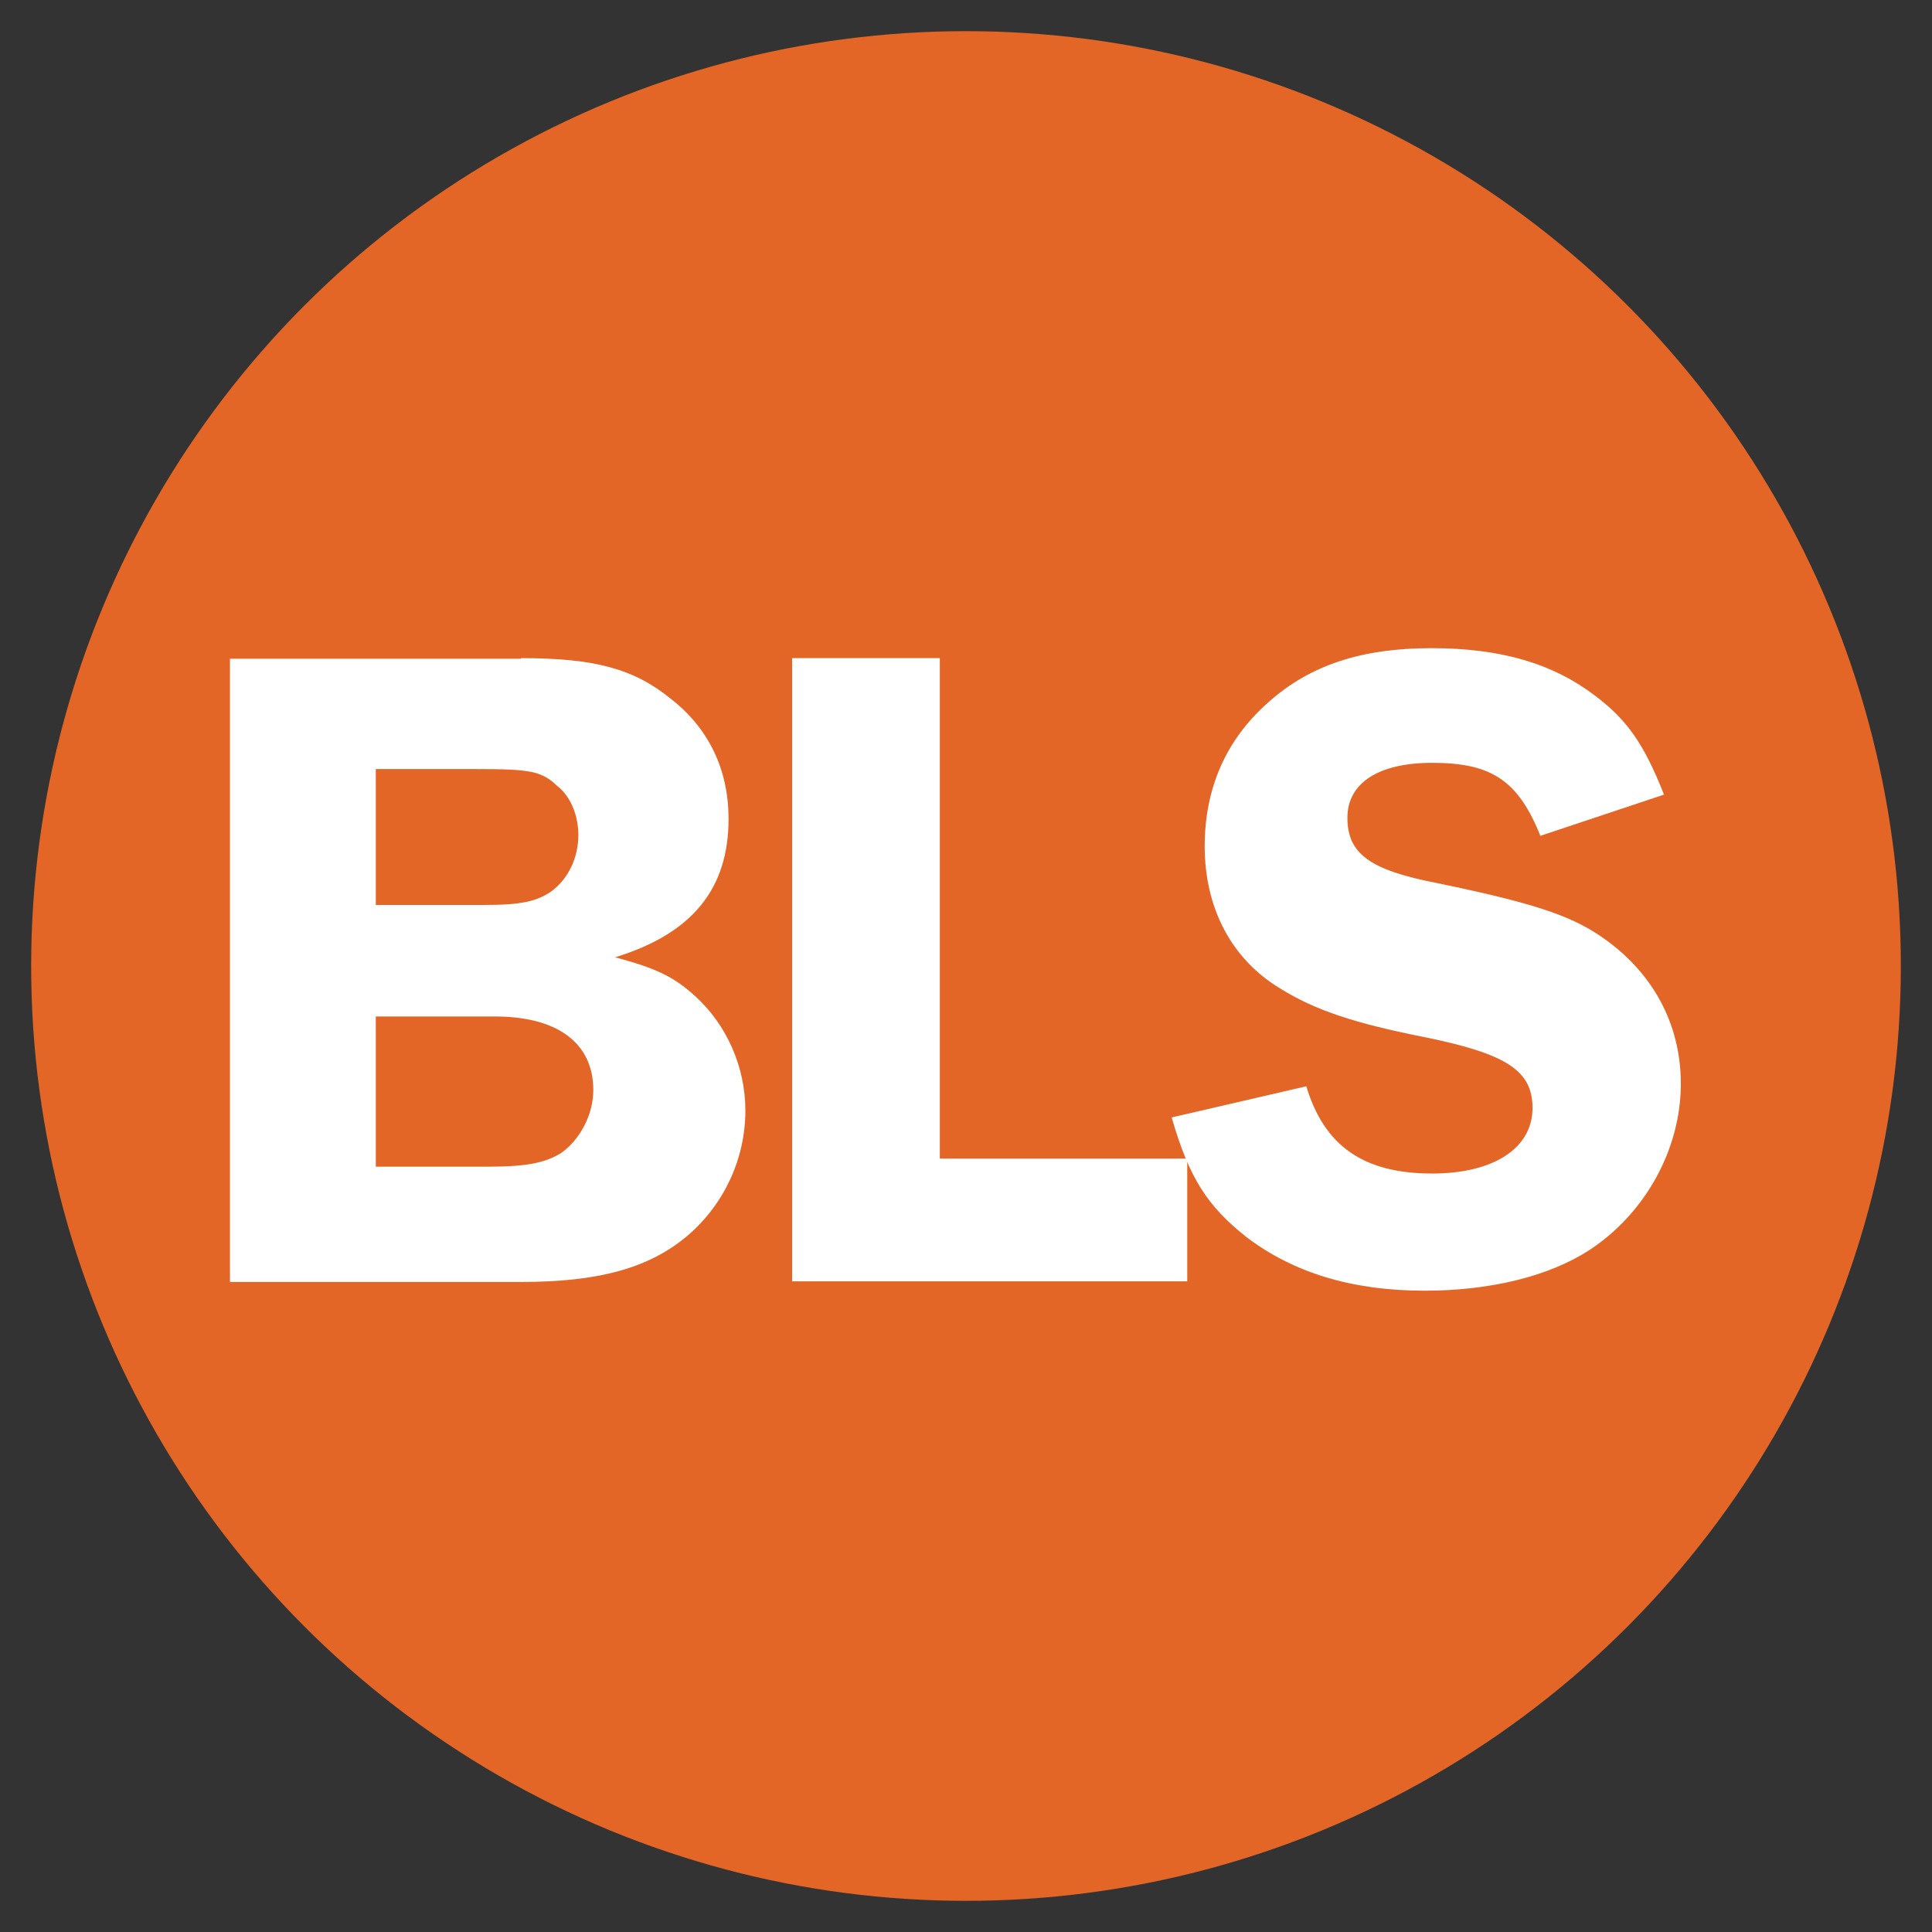
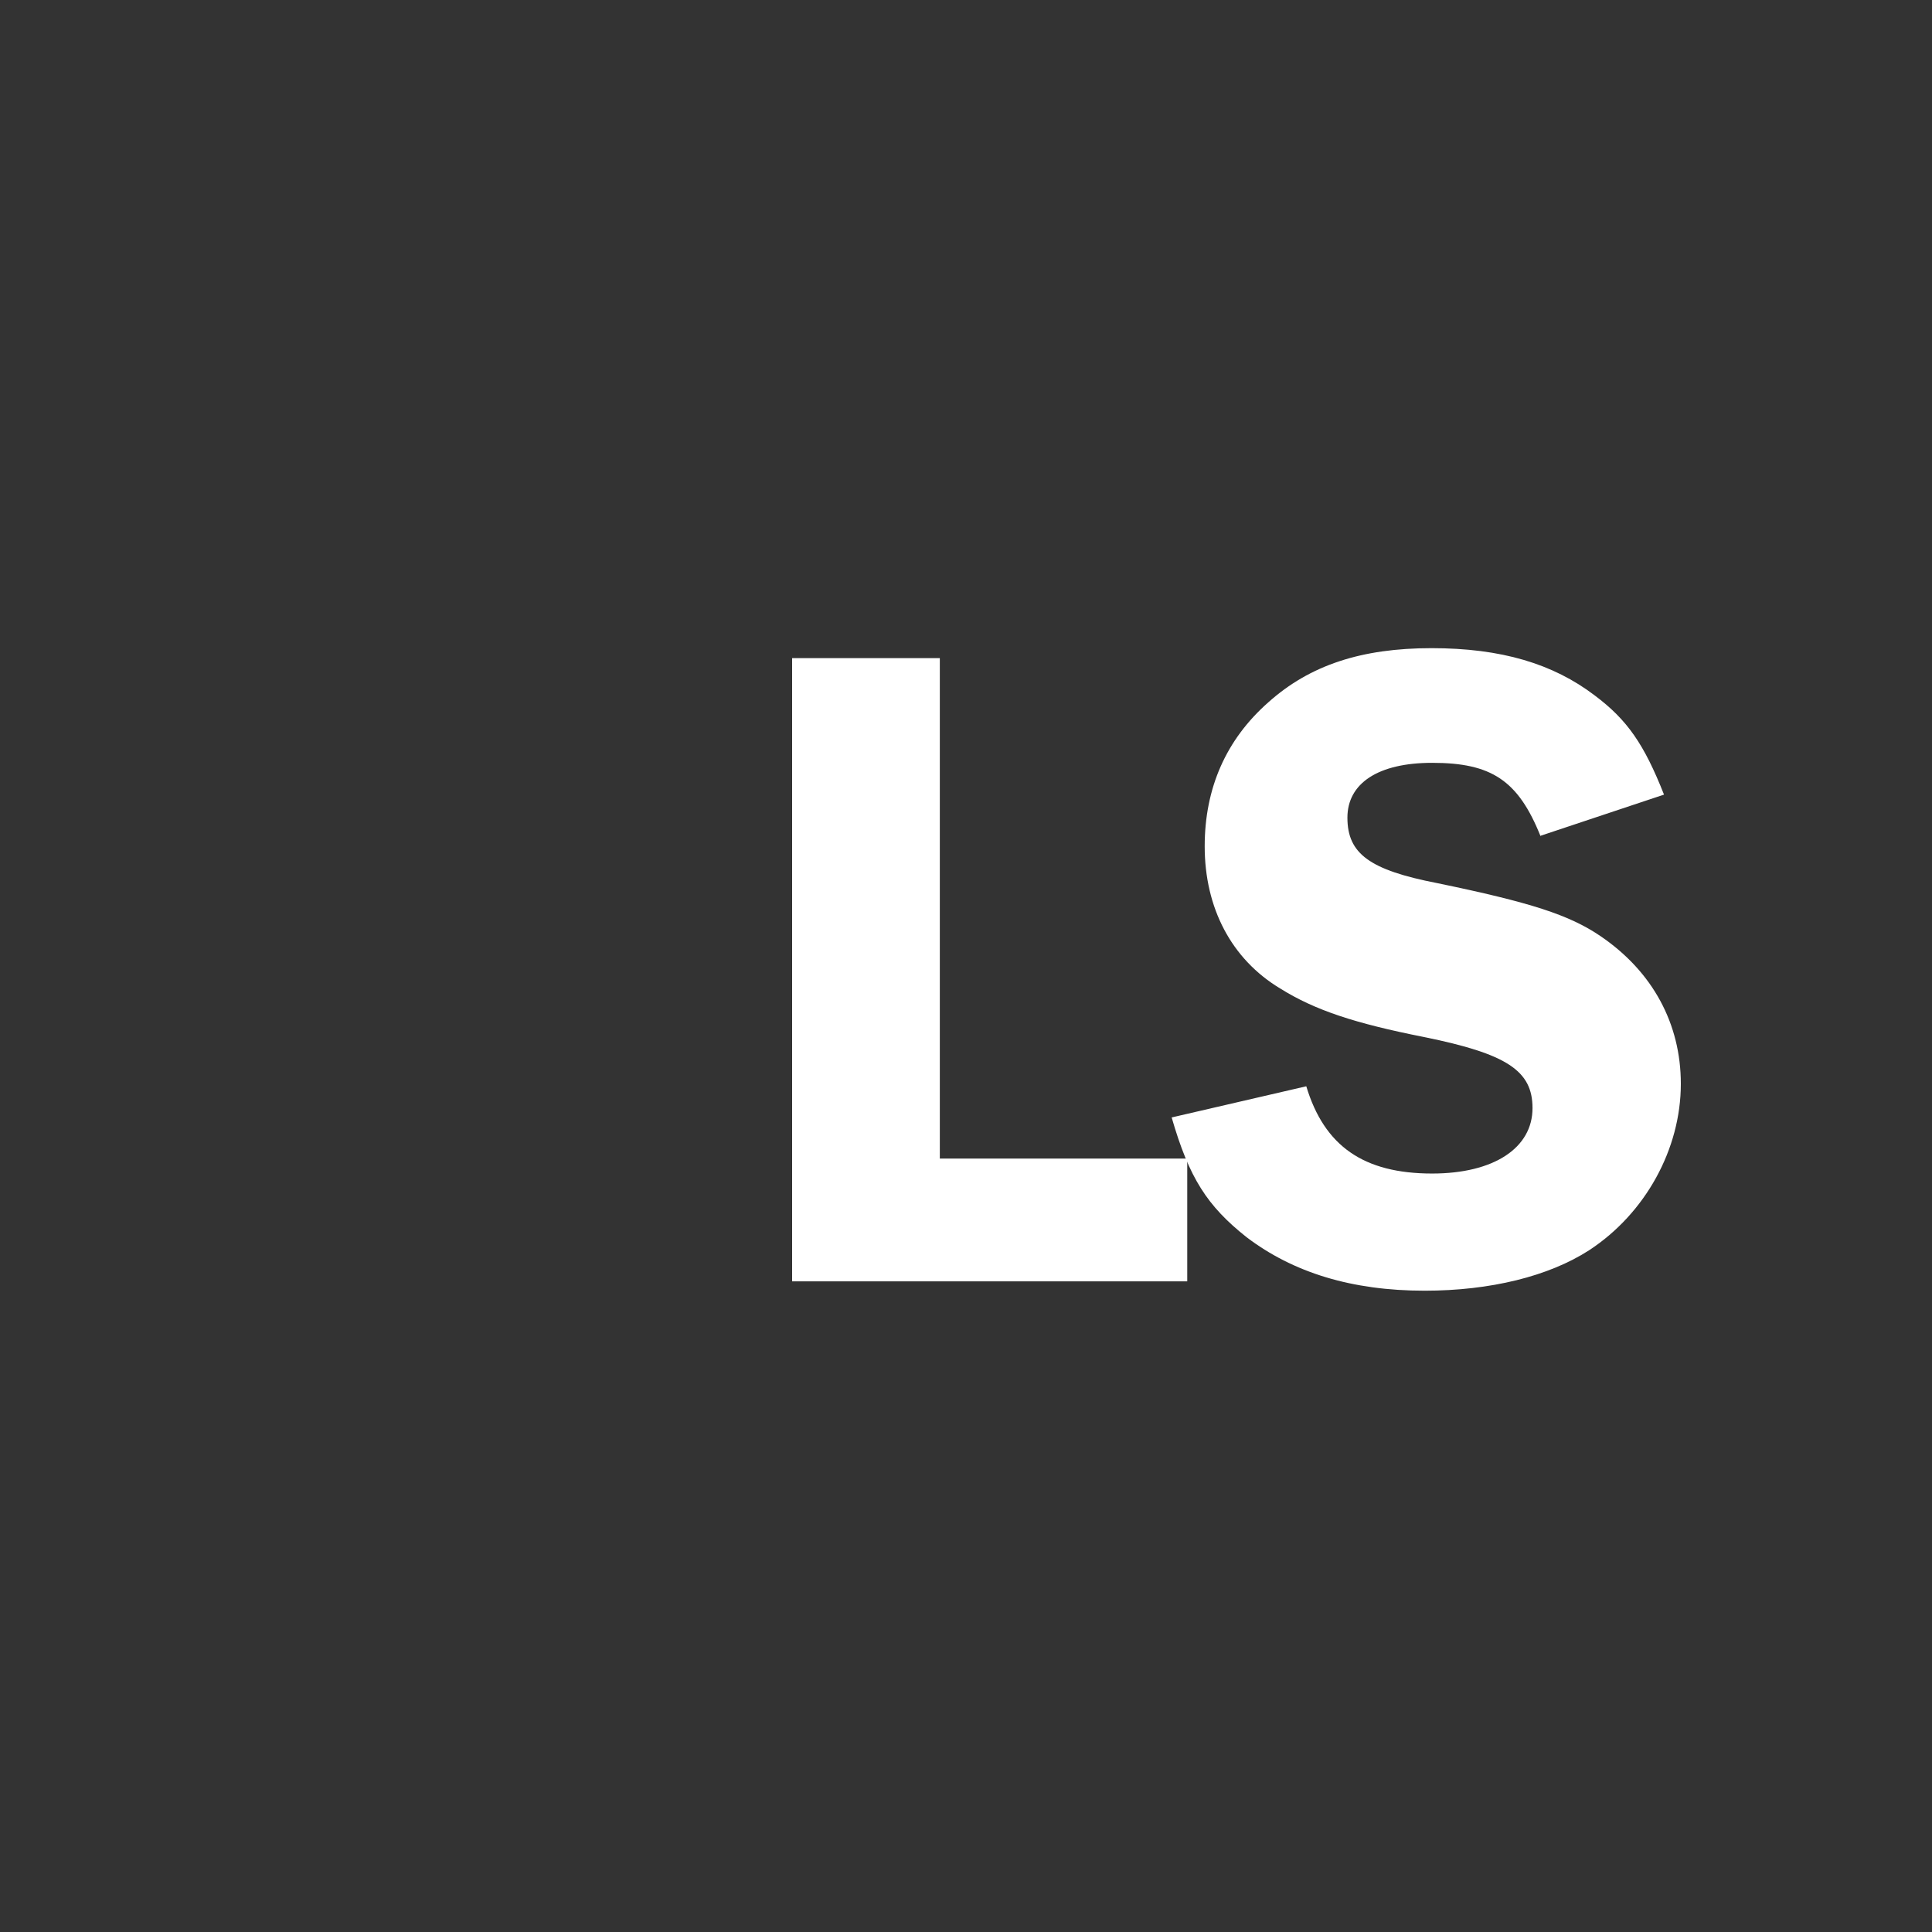
<svg xmlns="http://www.w3.org/2000/svg" viewBox="0 0 31 31" data-name="Layer 1" id="Layer_1">
  <rect x="0" y="0" width="31" height="31" fill="#333333" stroke="none" />
  <defs>
    <style>
      .cls-1 {
        fill: #fff;
      }

      .cls-2 {
        fill: #e36626;
      }

      .cls-3 {
        fill: none;
      }
    </style>
  </defs>
-   <circle r="15" cy="15.5" cx="15.5" class="cls-2" />
  <g>
-     <rect height="12.2" width="34.35" y="10.56" x="-2.08" class="cls-3" />
-     <path d="M8.36,10.56c1.18,0,1.81.17,2.4.65.62.48.93,1.15.93,1.93,0,1.12-.58,1.84-1.82,2.22.63.17.93.3,1.28.62.51.46.81,1.14.81,1.84,0,.77-.34,1.5-.92,2-.62.53-1.44.75-2.68.75H3.69v-10h4.67ZM6.03,14.52h1.77c.57,0,.82-.06,1.05-.22.27-.2.43-.54.43-.9,0-.31-.12-.62-.34-.79-.25-.24-.44-.27-1.3-.27h-1.61v2.19ZM6.03,18.72h1.8c.62,0,.9-.06,1.16-.21.31-.21.53-.62.53-1.02,0-.75-.57-1.18-1.58-1.18h-1.91v2.42Z" class="cls-1" />
    <path d="M19.05,18.58v1.98h-6.34v-10h2.37v8.03h3.97Z" class="cls-1" />
    <path d="M24.72,13.42c-.36-.9-.79-1.18-1.74-1.18-.87,0-1.36.33-1.36.88,0,.58.36.84,1.44,1.05,1.5.31,2.12.51,2.62.85.84.57,1.29,1.41,1.29,2.37,0,1.05-.57,2.08-1.47,2.67-.65.42-1.59.65-2.64.65-1.17,0-2.11-.29-2.86-.86-.63-.5-.92-.95-1.2-1.92l2.16-.5c.29.96.92,1.4,2.02,1.4.99,0,1.61-.41,1.61-1.05,0-.6-.41-.87-1.74-1.14-1.11-.22-1.75-.43-2.31-.78-.78-.47-1.21-1.29-1.21-2.28,0-.93.34-1.71,1.02-2.31.67-.6,1.5-.87,2.62-.87s1.95.25,2.62.76c.52.39.79.78,1.11,1.59l-1.98.66Z" class="cls-1" />
  </g>
</svg>